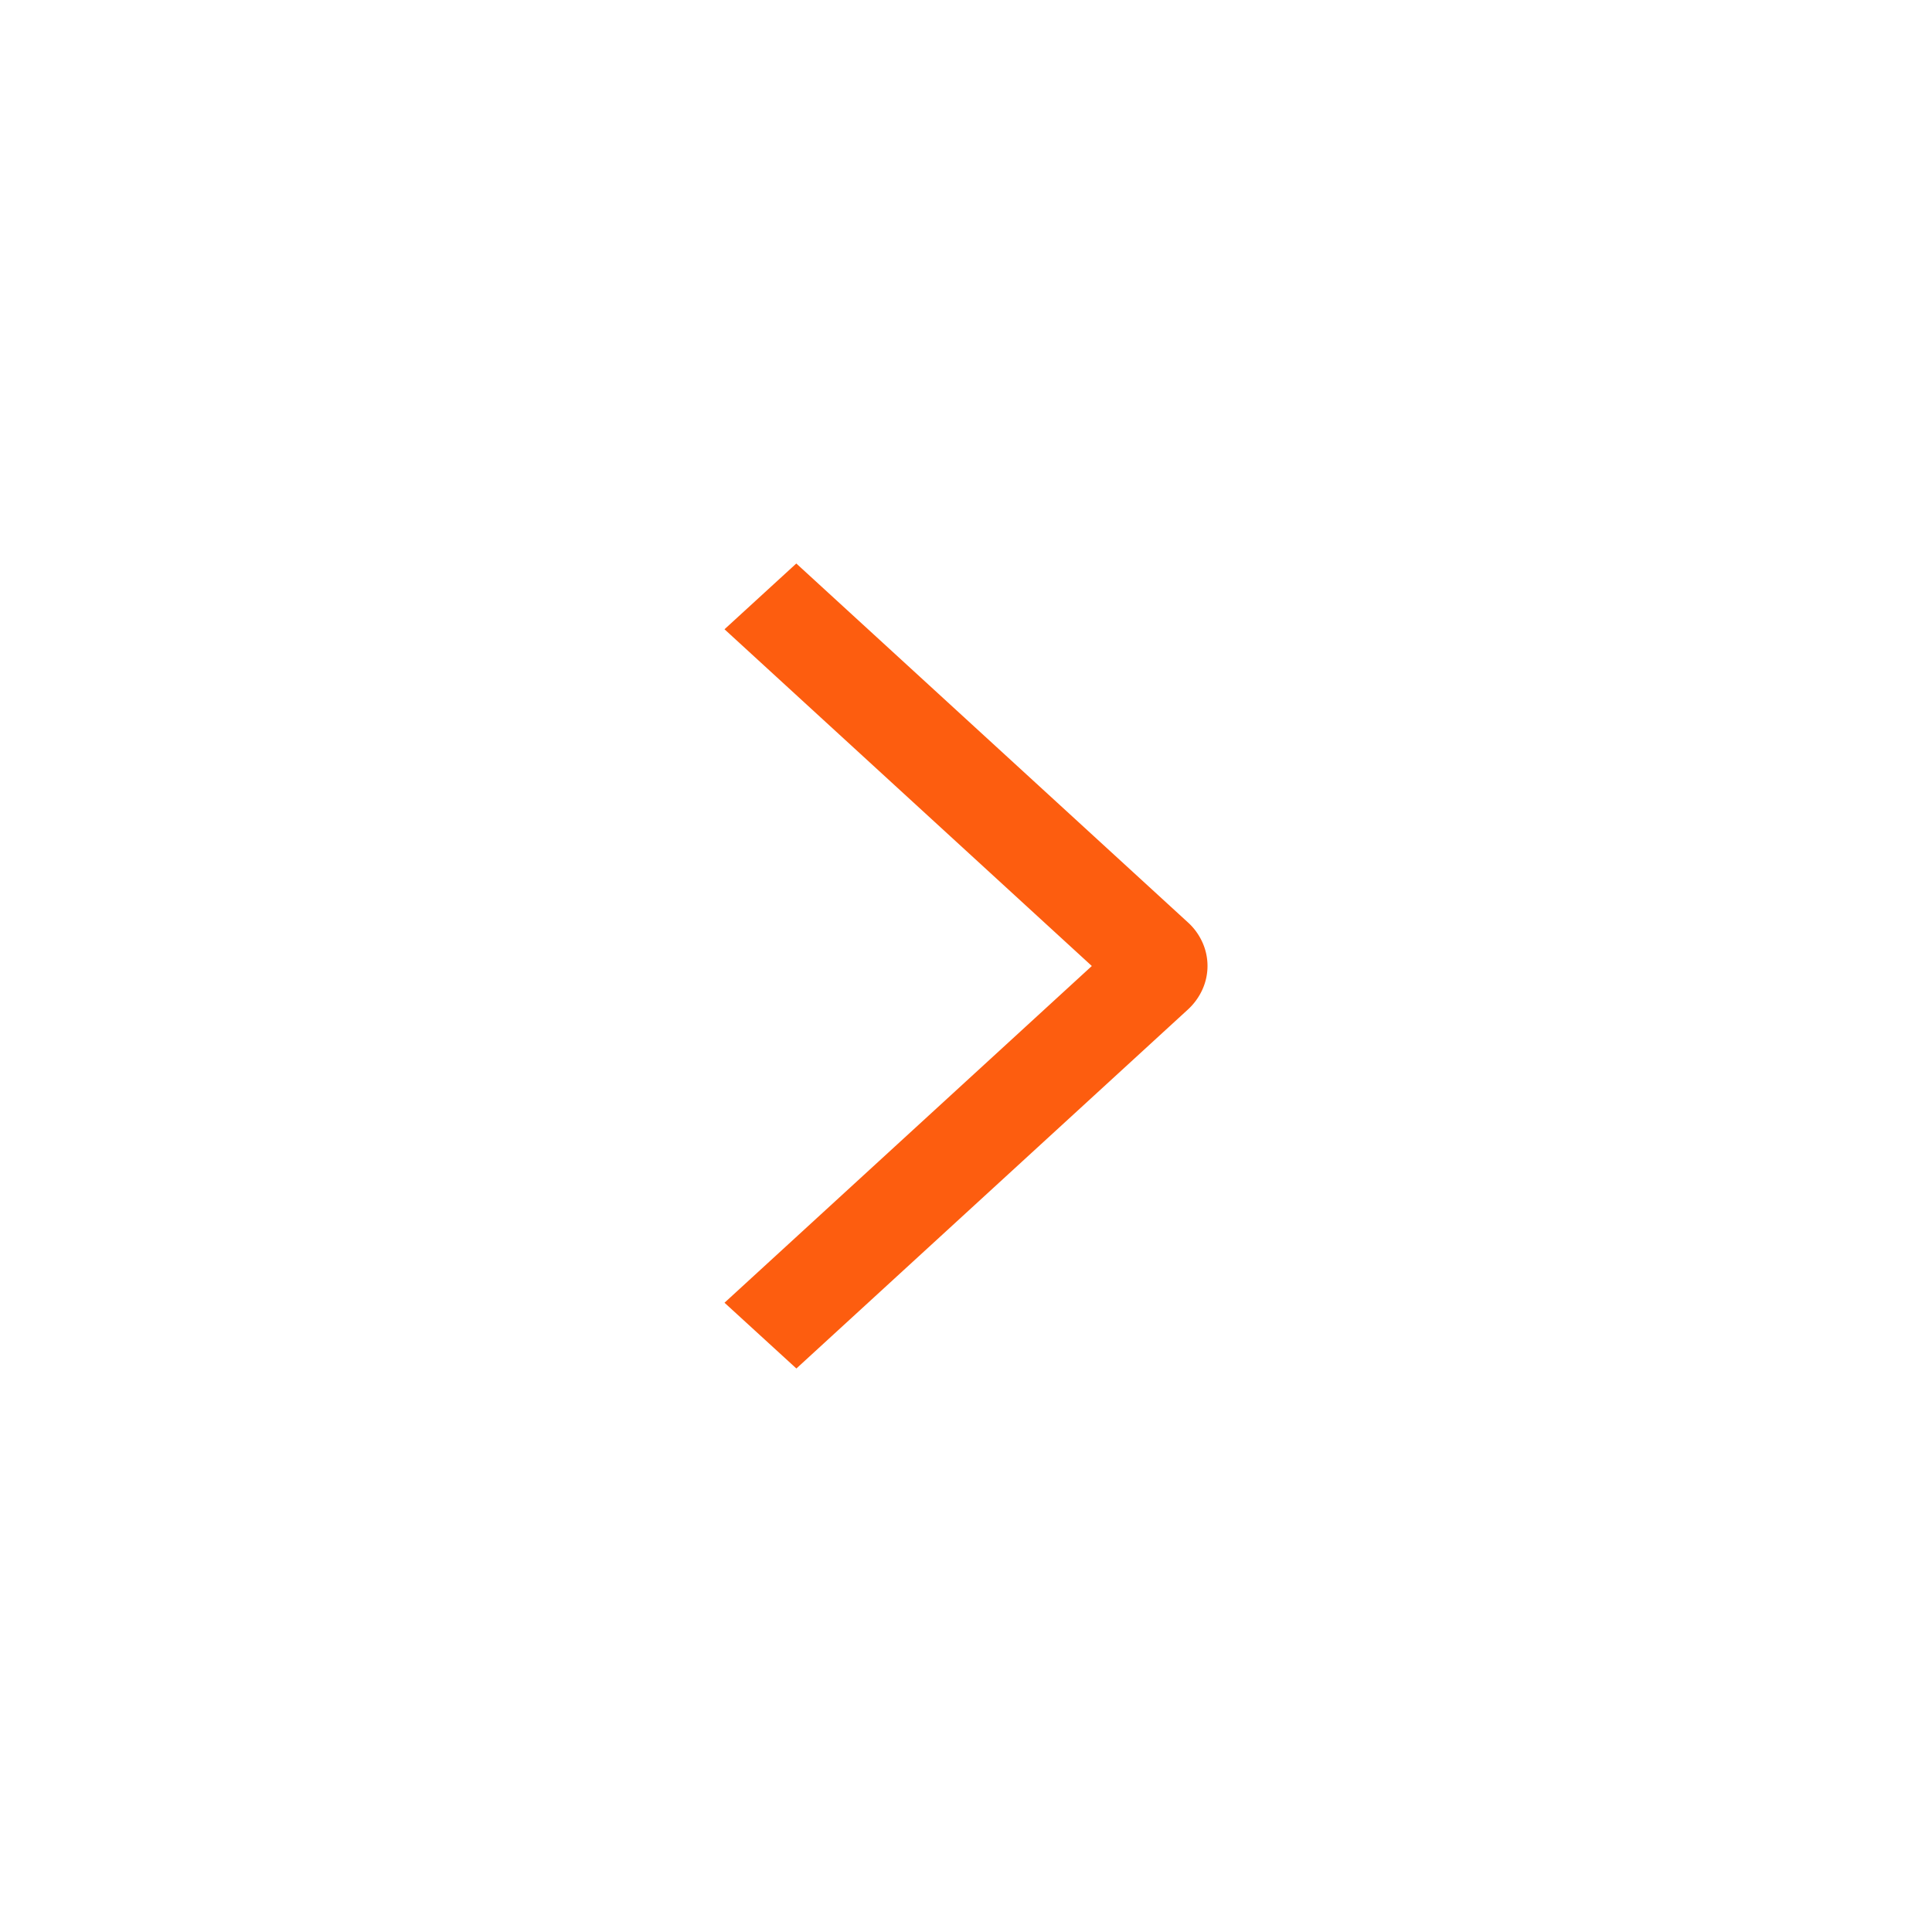
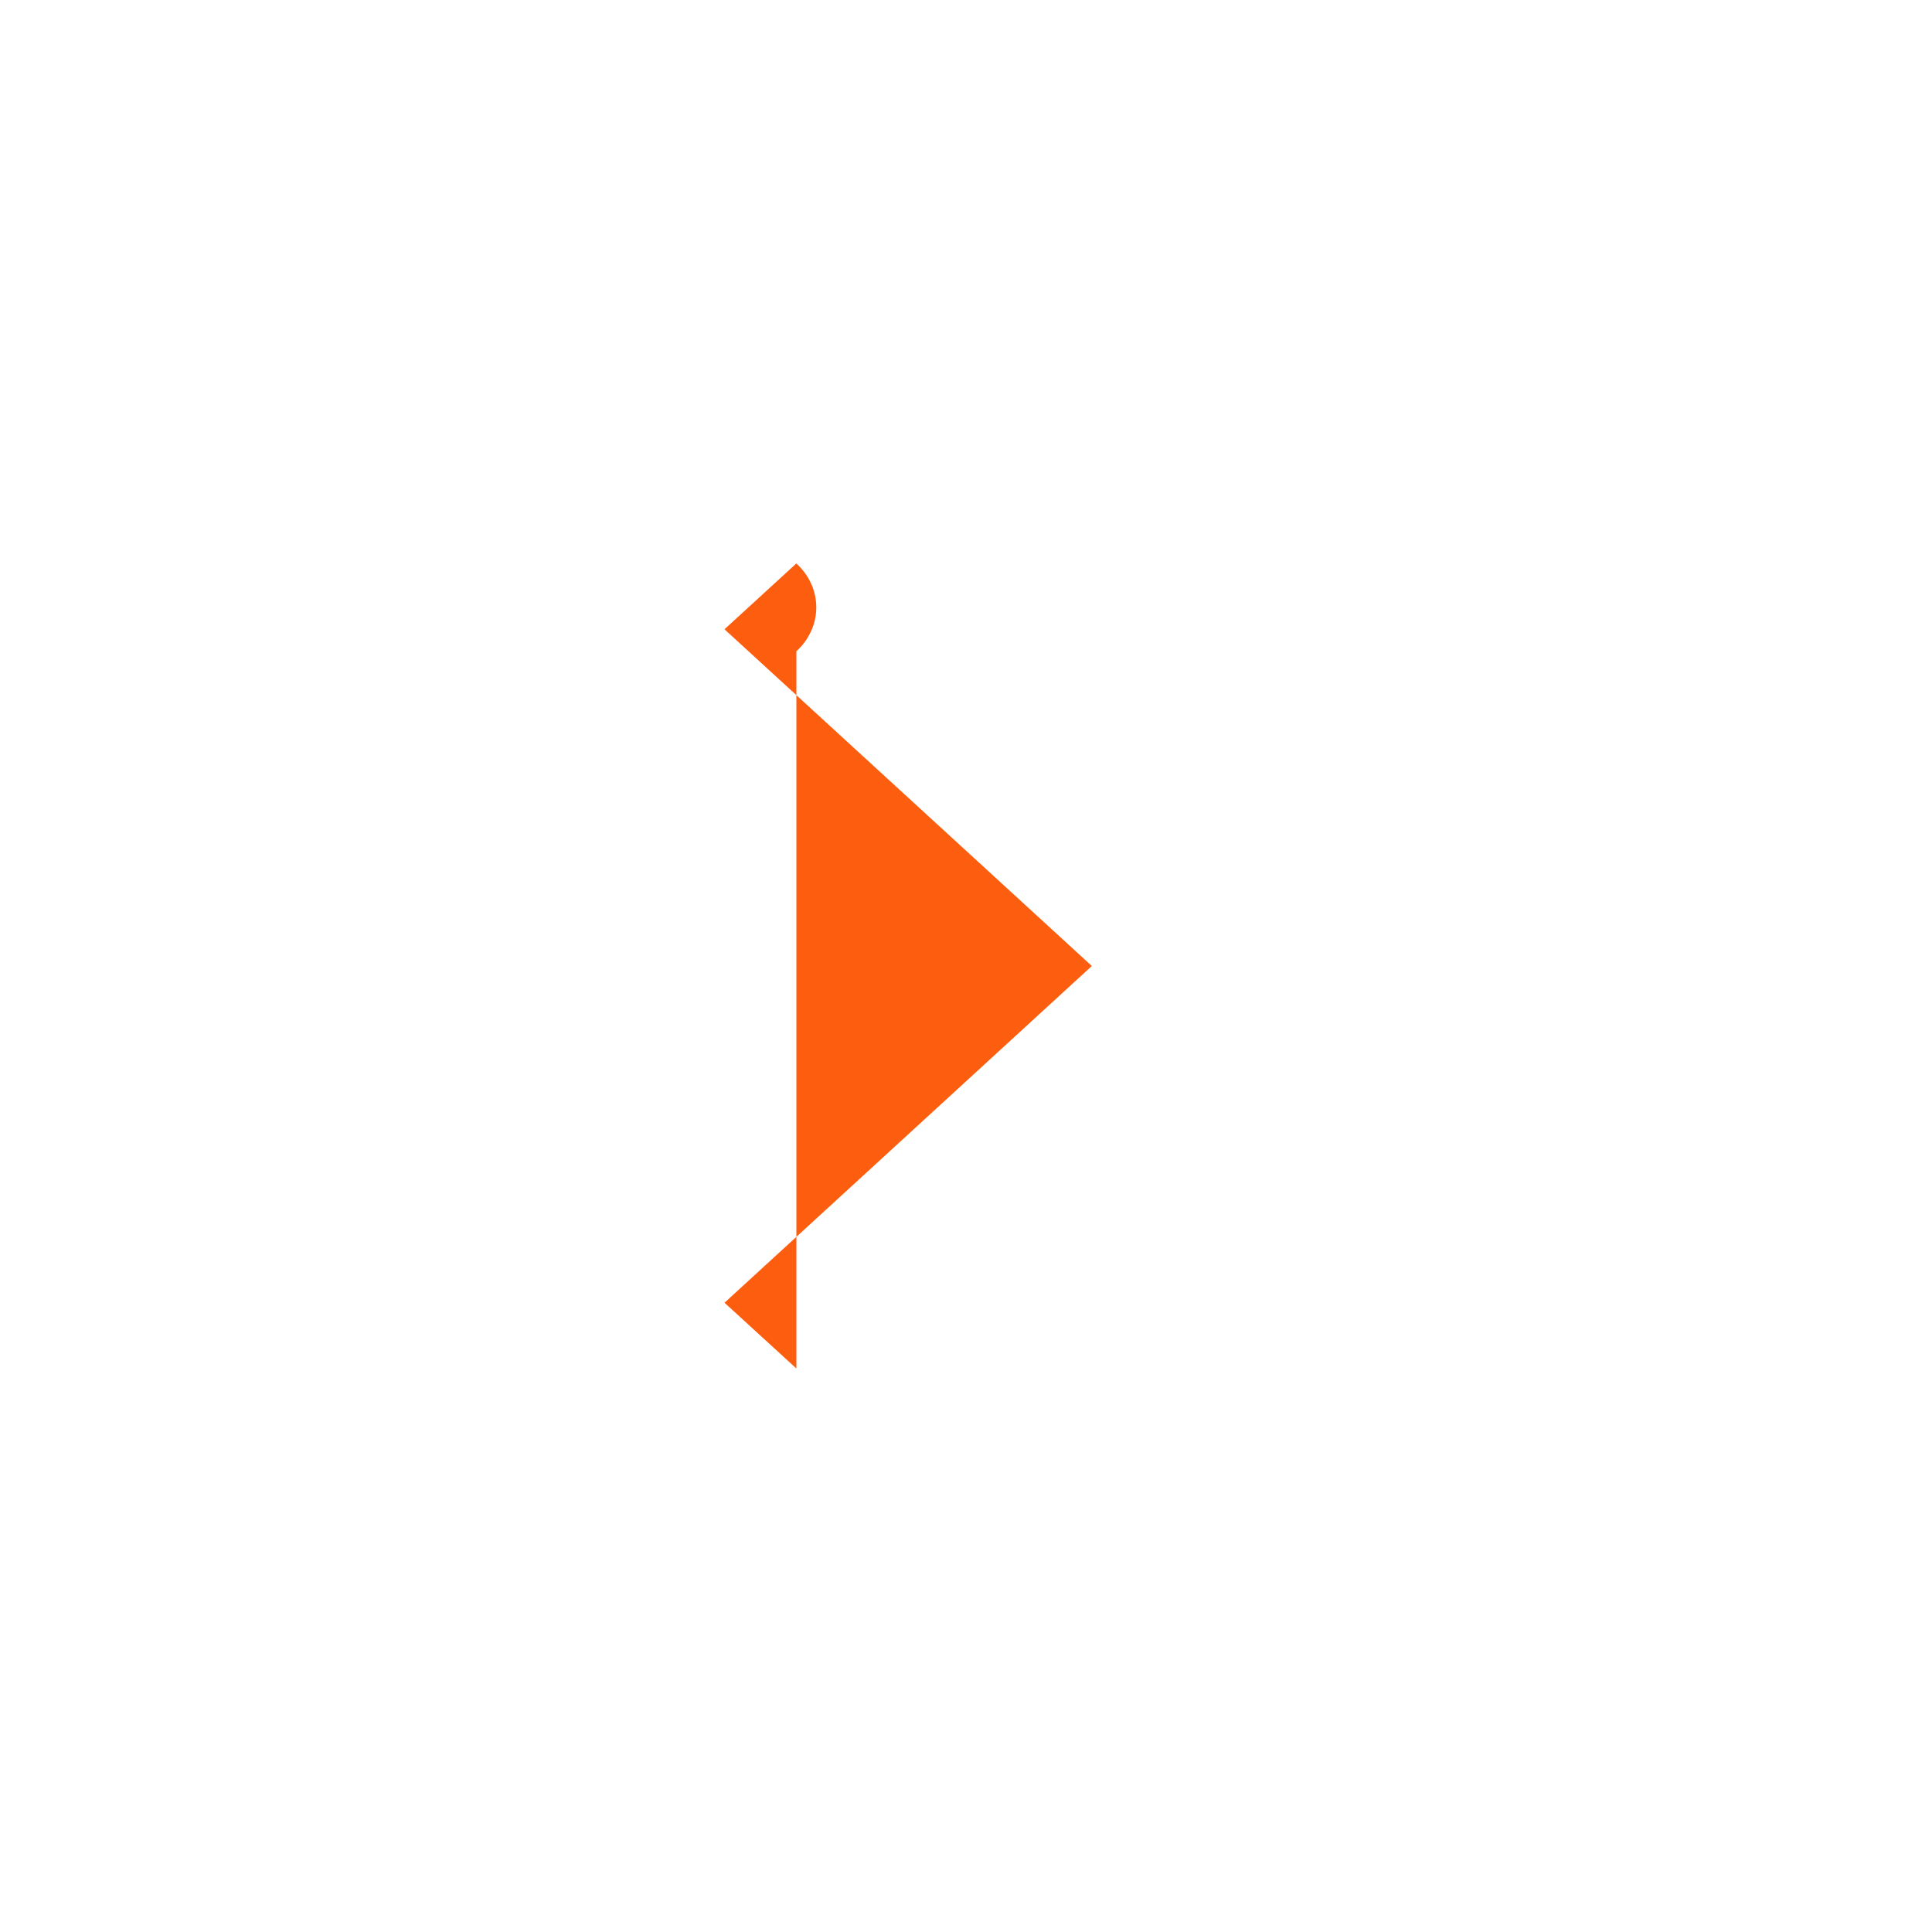
<svg xmlns="http://www.w3.org/2000/svg" width="24" height="24" fill="none">
-   <path fill="#FD5D0F" d="M9 7.817 9.892 7l4.86 4.454c.08.071.141.156.184.25a.711.711 0 0 1 0 .59.768.768 0 0 1-.183.25L9.893 17 9 16.183 13.563 12 9 7.817Z" />
+   <path fill="#FD5D0F" d="M9 7.817 9.892 7c.08.071.141.156.184.25a.711.711 0 0 1 0 .59.768.768 0 0 1-.183.25L9.893 17 9 16.183 13.563 12 9 7.817Z" />
</svg>